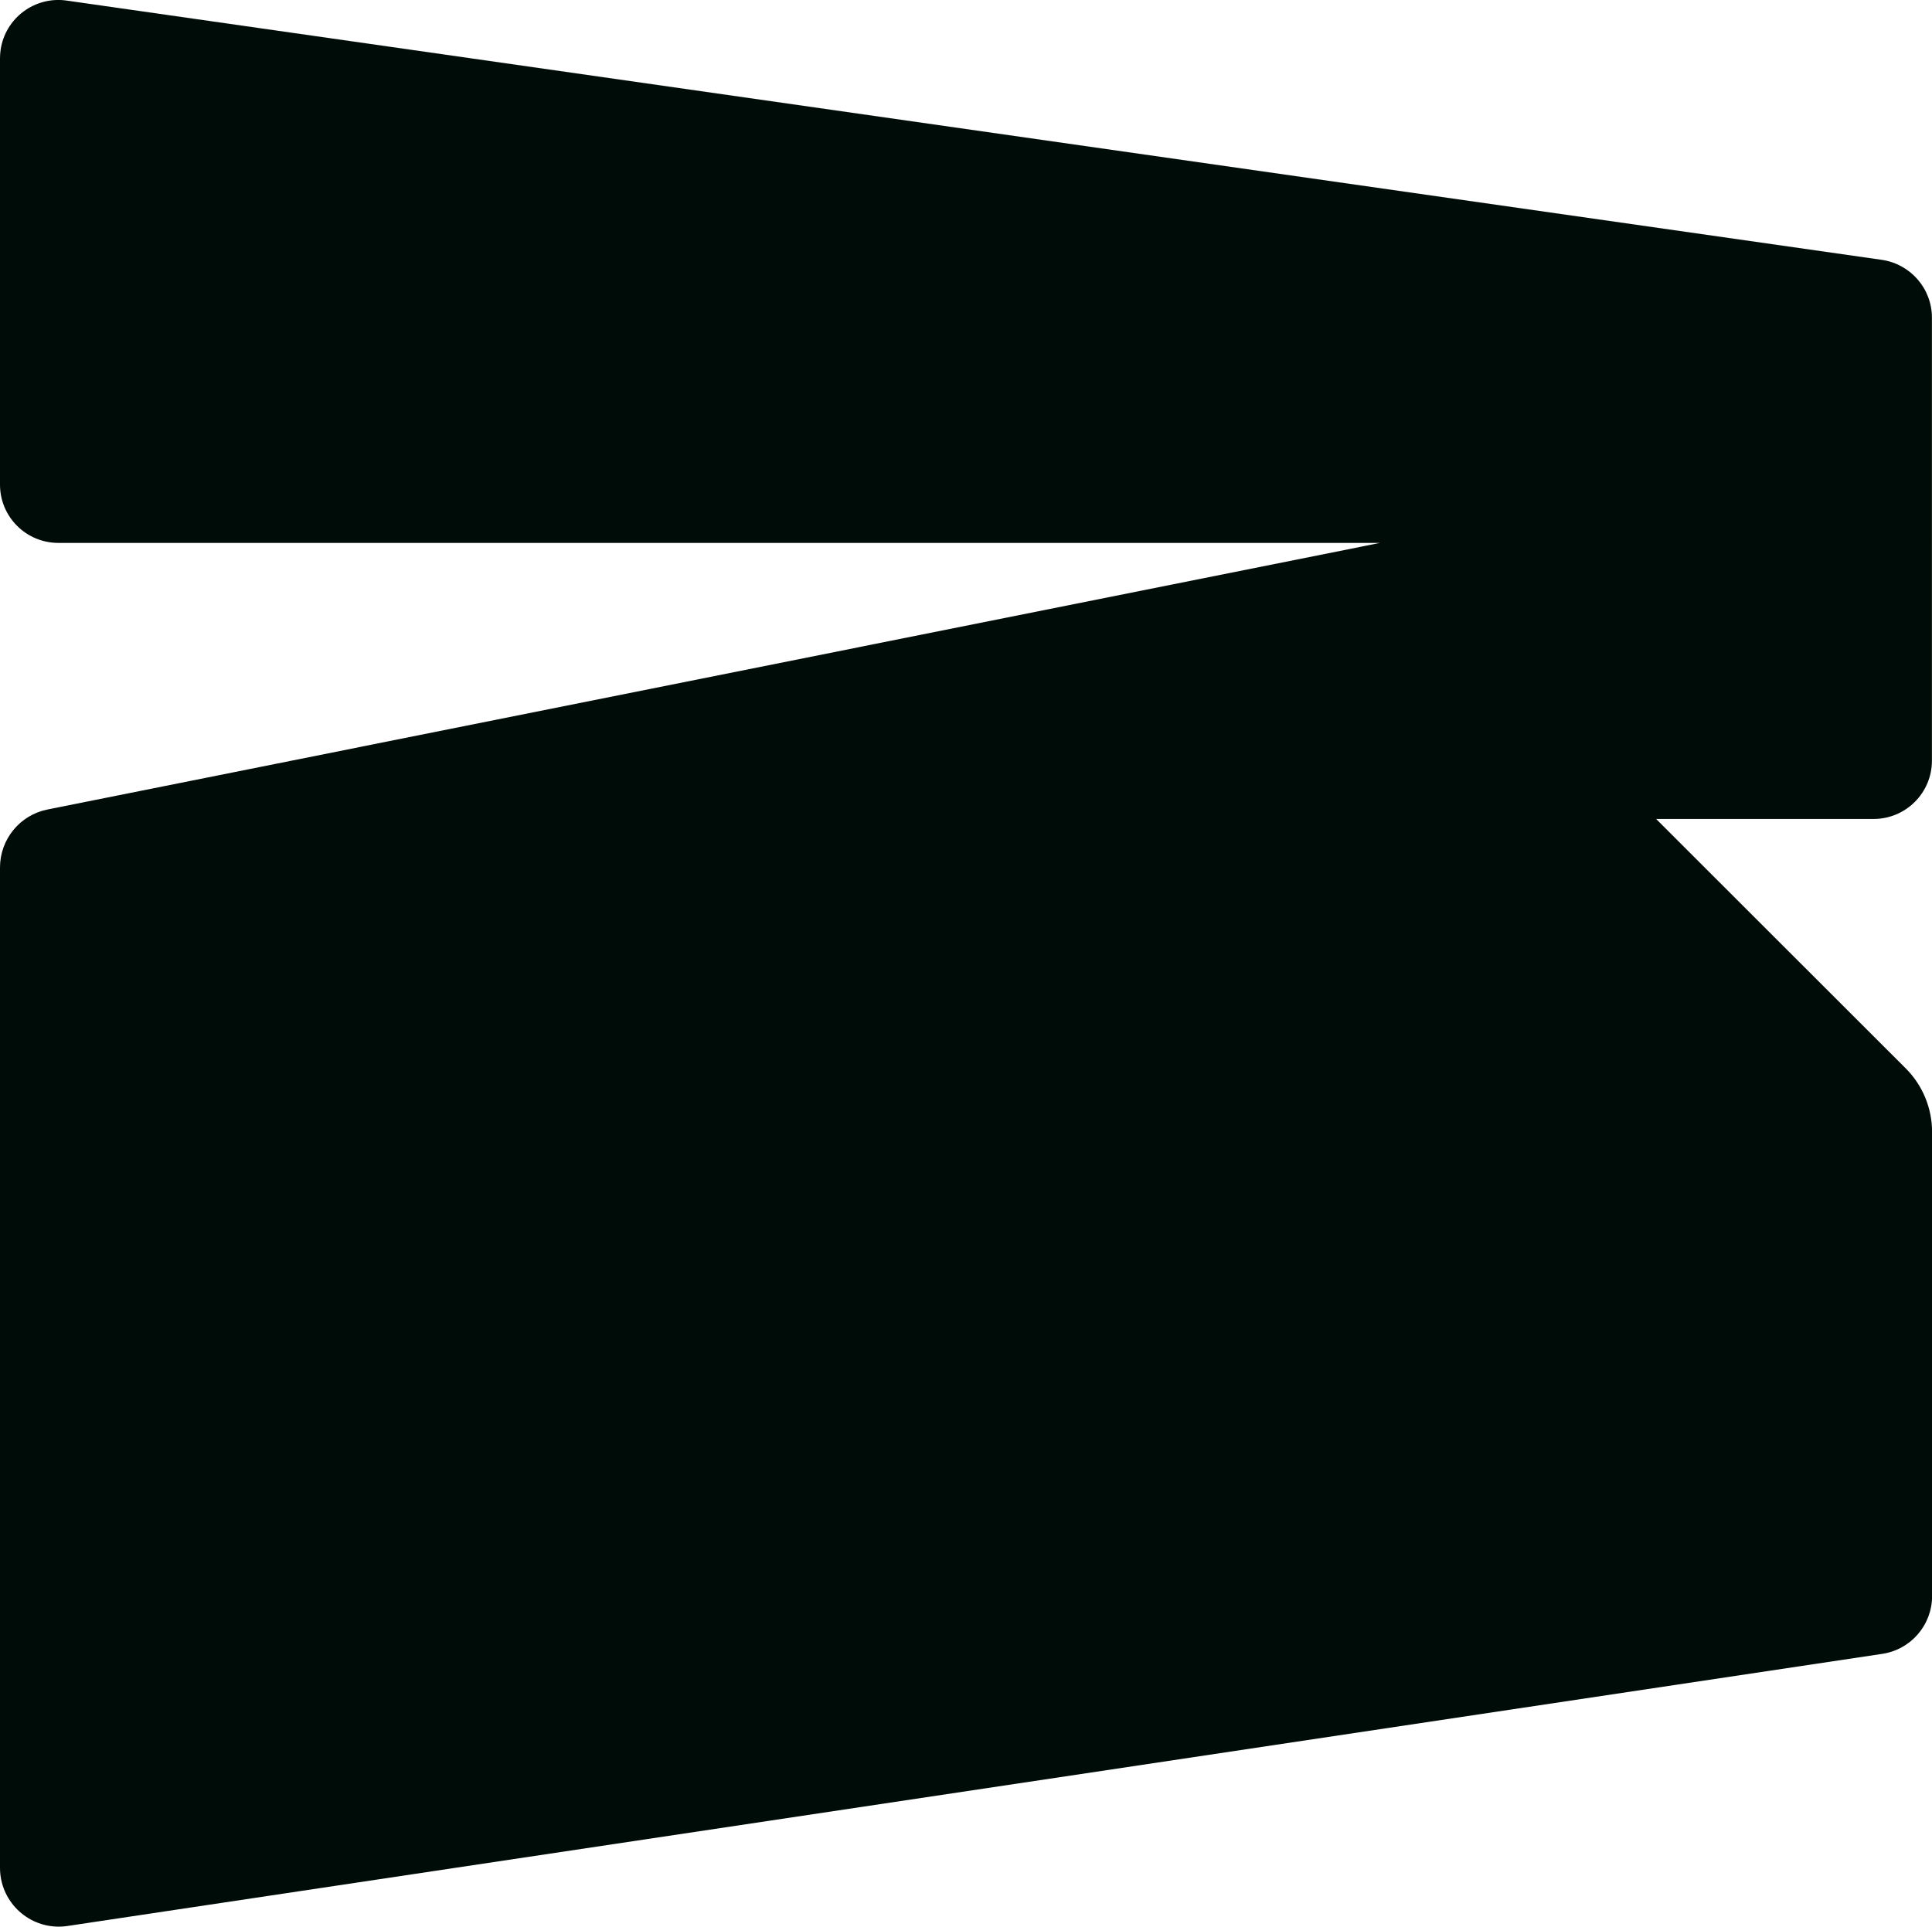
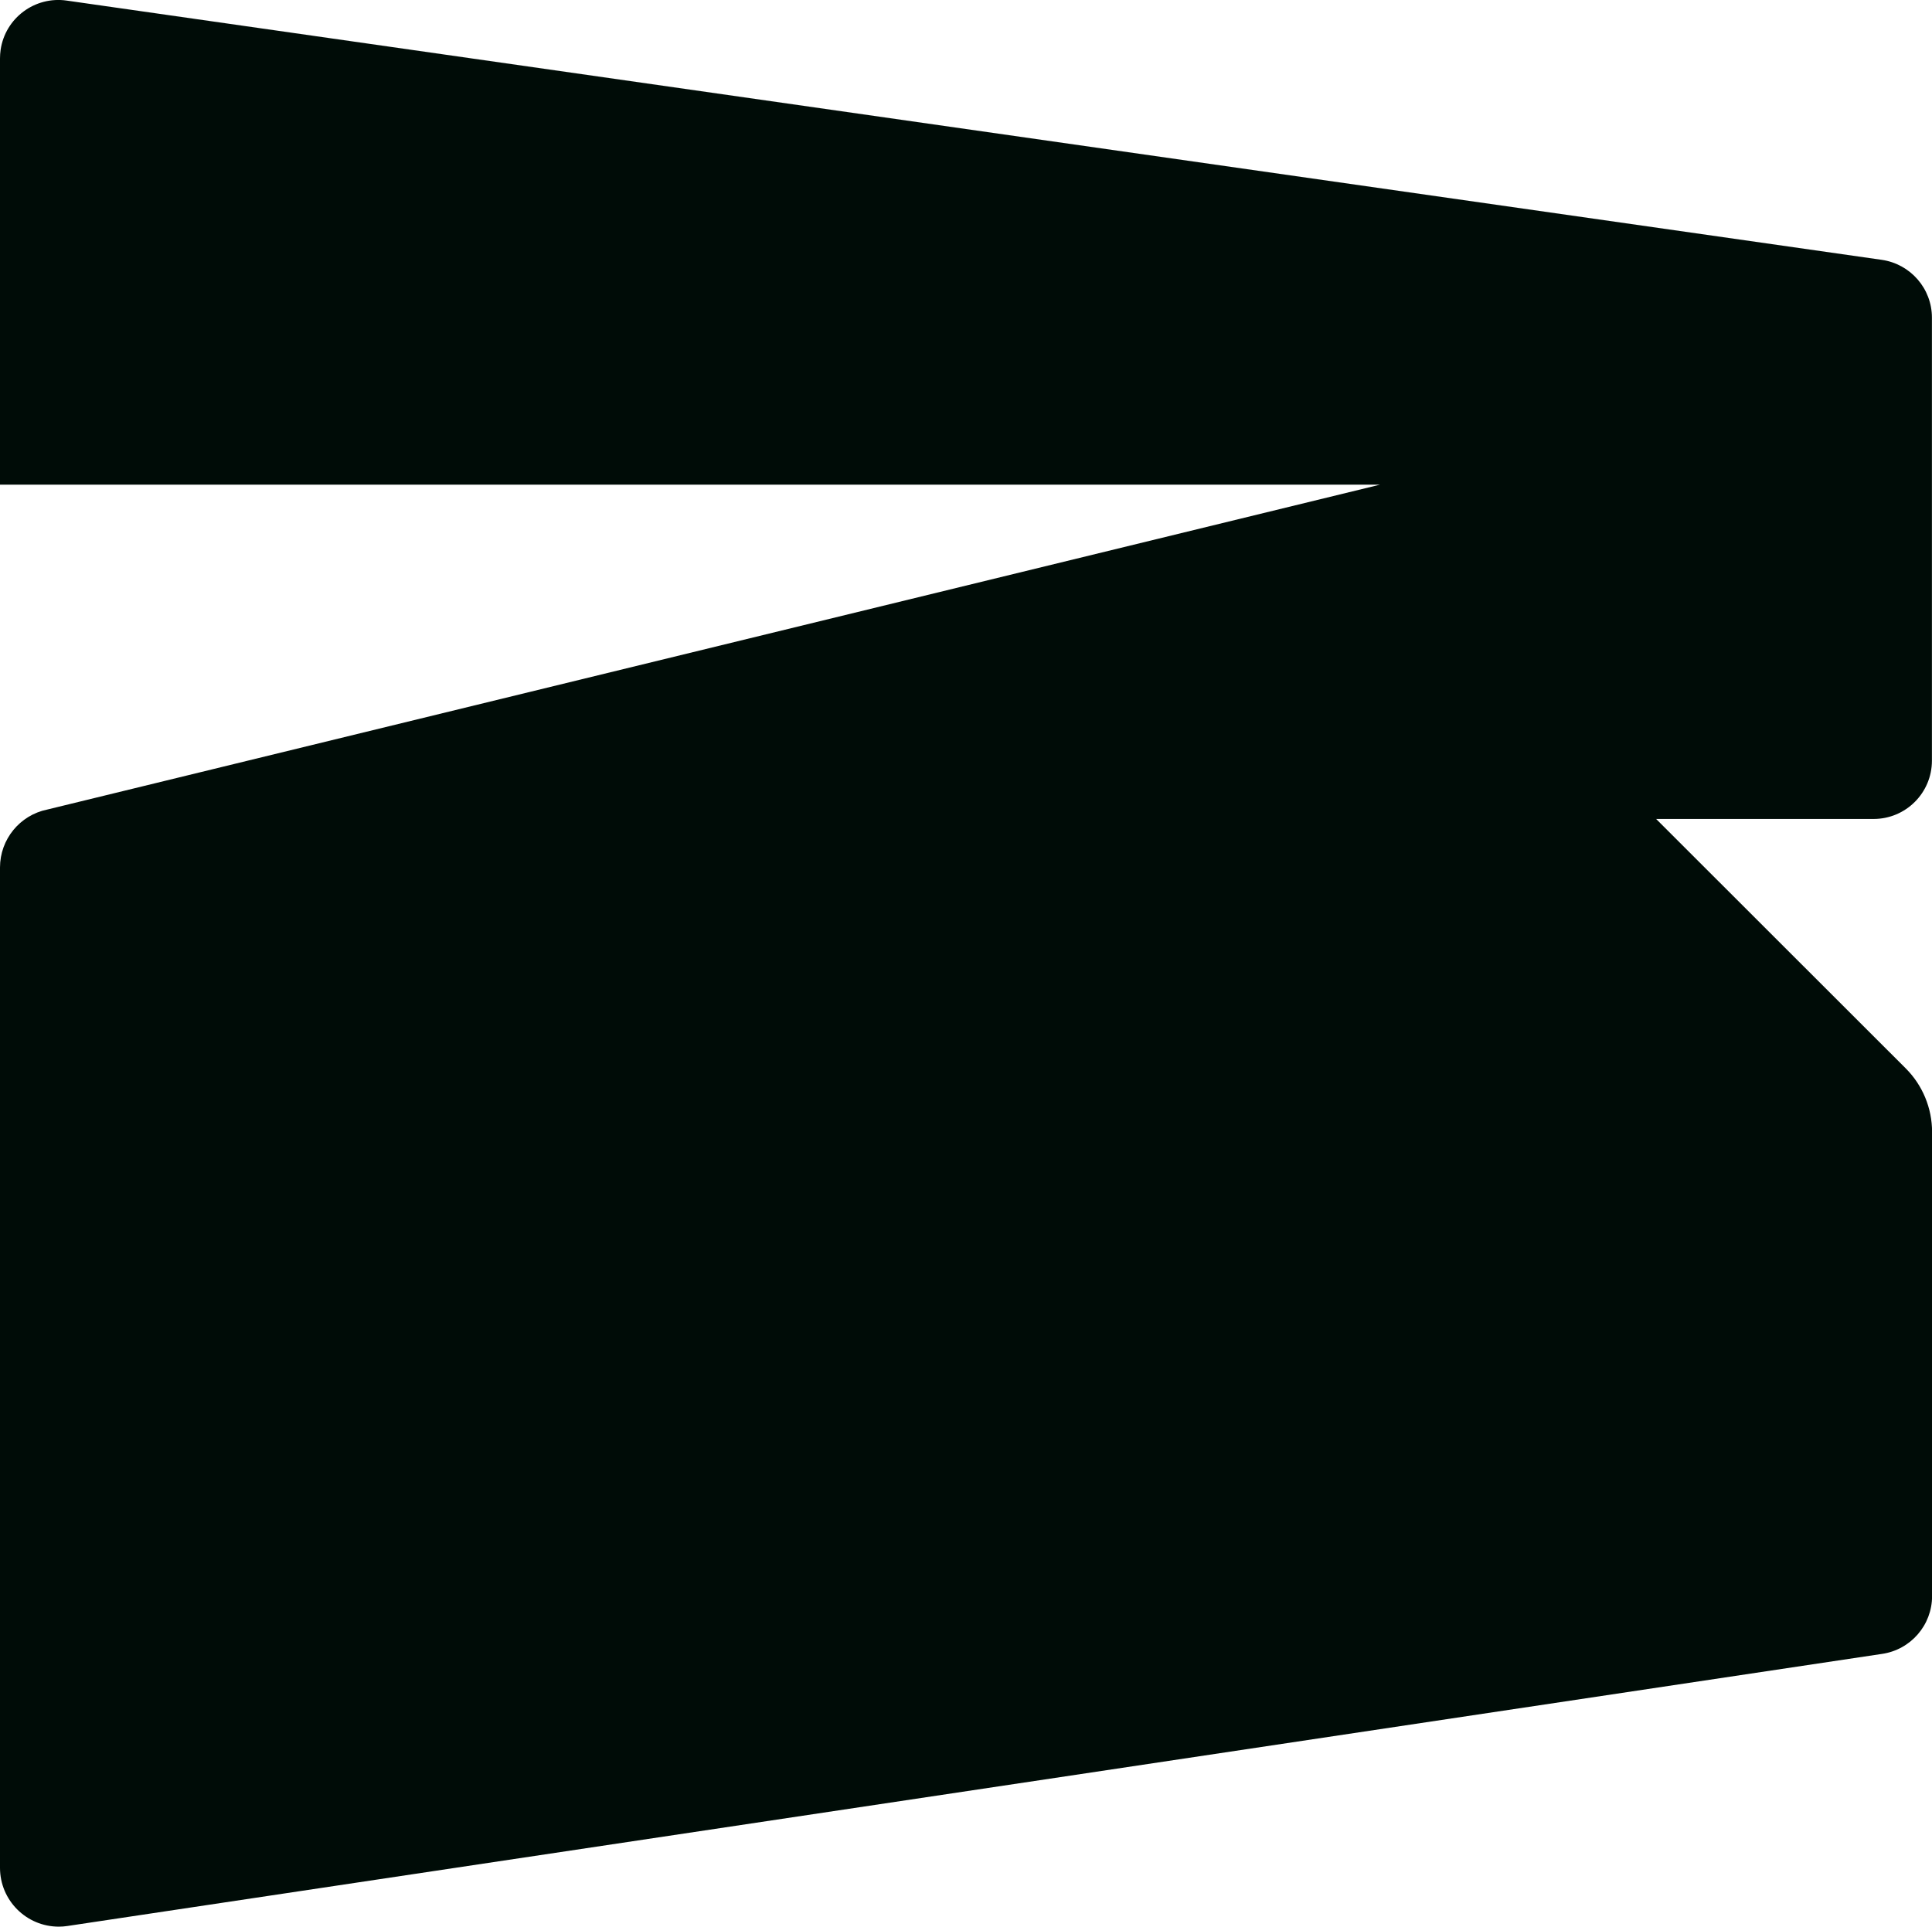
<svg xmlns="http://www.w3.org/2000/svg" id="Layer_2" width="256.03" height="255.37" viewBox="0 0 256.03 255.37">
  <defs>
    <style>.cls-1{fill:#000c07;}</style>
  </defs>
  <g id="Layer_1-2">
-     <path class="cls-1" d="M219.45,108.55h28.84c4.27,0,7.73-3.46,7.73-7.73V42.1c0-3.85-2.84-7.11-6.65-7.66L8.86,.08C4.63-.54,.7,2.38,.08,6.61,.03,6.99,0,7.36,0,7.74v56.5C0,68.5,3.46,71.96,7.73,71.96H182.88L6.27,107.3C2.62,108.04,0,111.26,0,114.98V247.57c0,4.31,3.49,7.8,7.8,7.8,.38,0,.77-.03,1.15-.09l240.44-36.06c3.81-.55,6.65-3.81,6.65-7.67v-61.51c0-3.16-1.26-6.2-3.49-8.43l-33.09-33.07Z" />
+     <path class="cls-1" d="M219.45,108.55h28.84c4.27,0,7.73-3.46,7.73-7.73V42.1c0-3.85-2.84-7.11-6.65-7.66L8.86,.08C4.63-.54,.7,2.38,.08,6.61,.03,6.99,0,7.36,0,7.74v56.5H182.88L6.27,107.3C2.62,108.04,0,111.26,0,114.98V247.57c0,4.31,3.49,7.8,7.8,7.8,.38,0,.77-.03,1.15-.09l240.44-36.06c3.81-.55,6.65-3.81,6.65-7.67v-61.51c0-3.16-1.26-6.2-3.49-8.43l-33.09-33.07Z" />
  </g>
</svg>